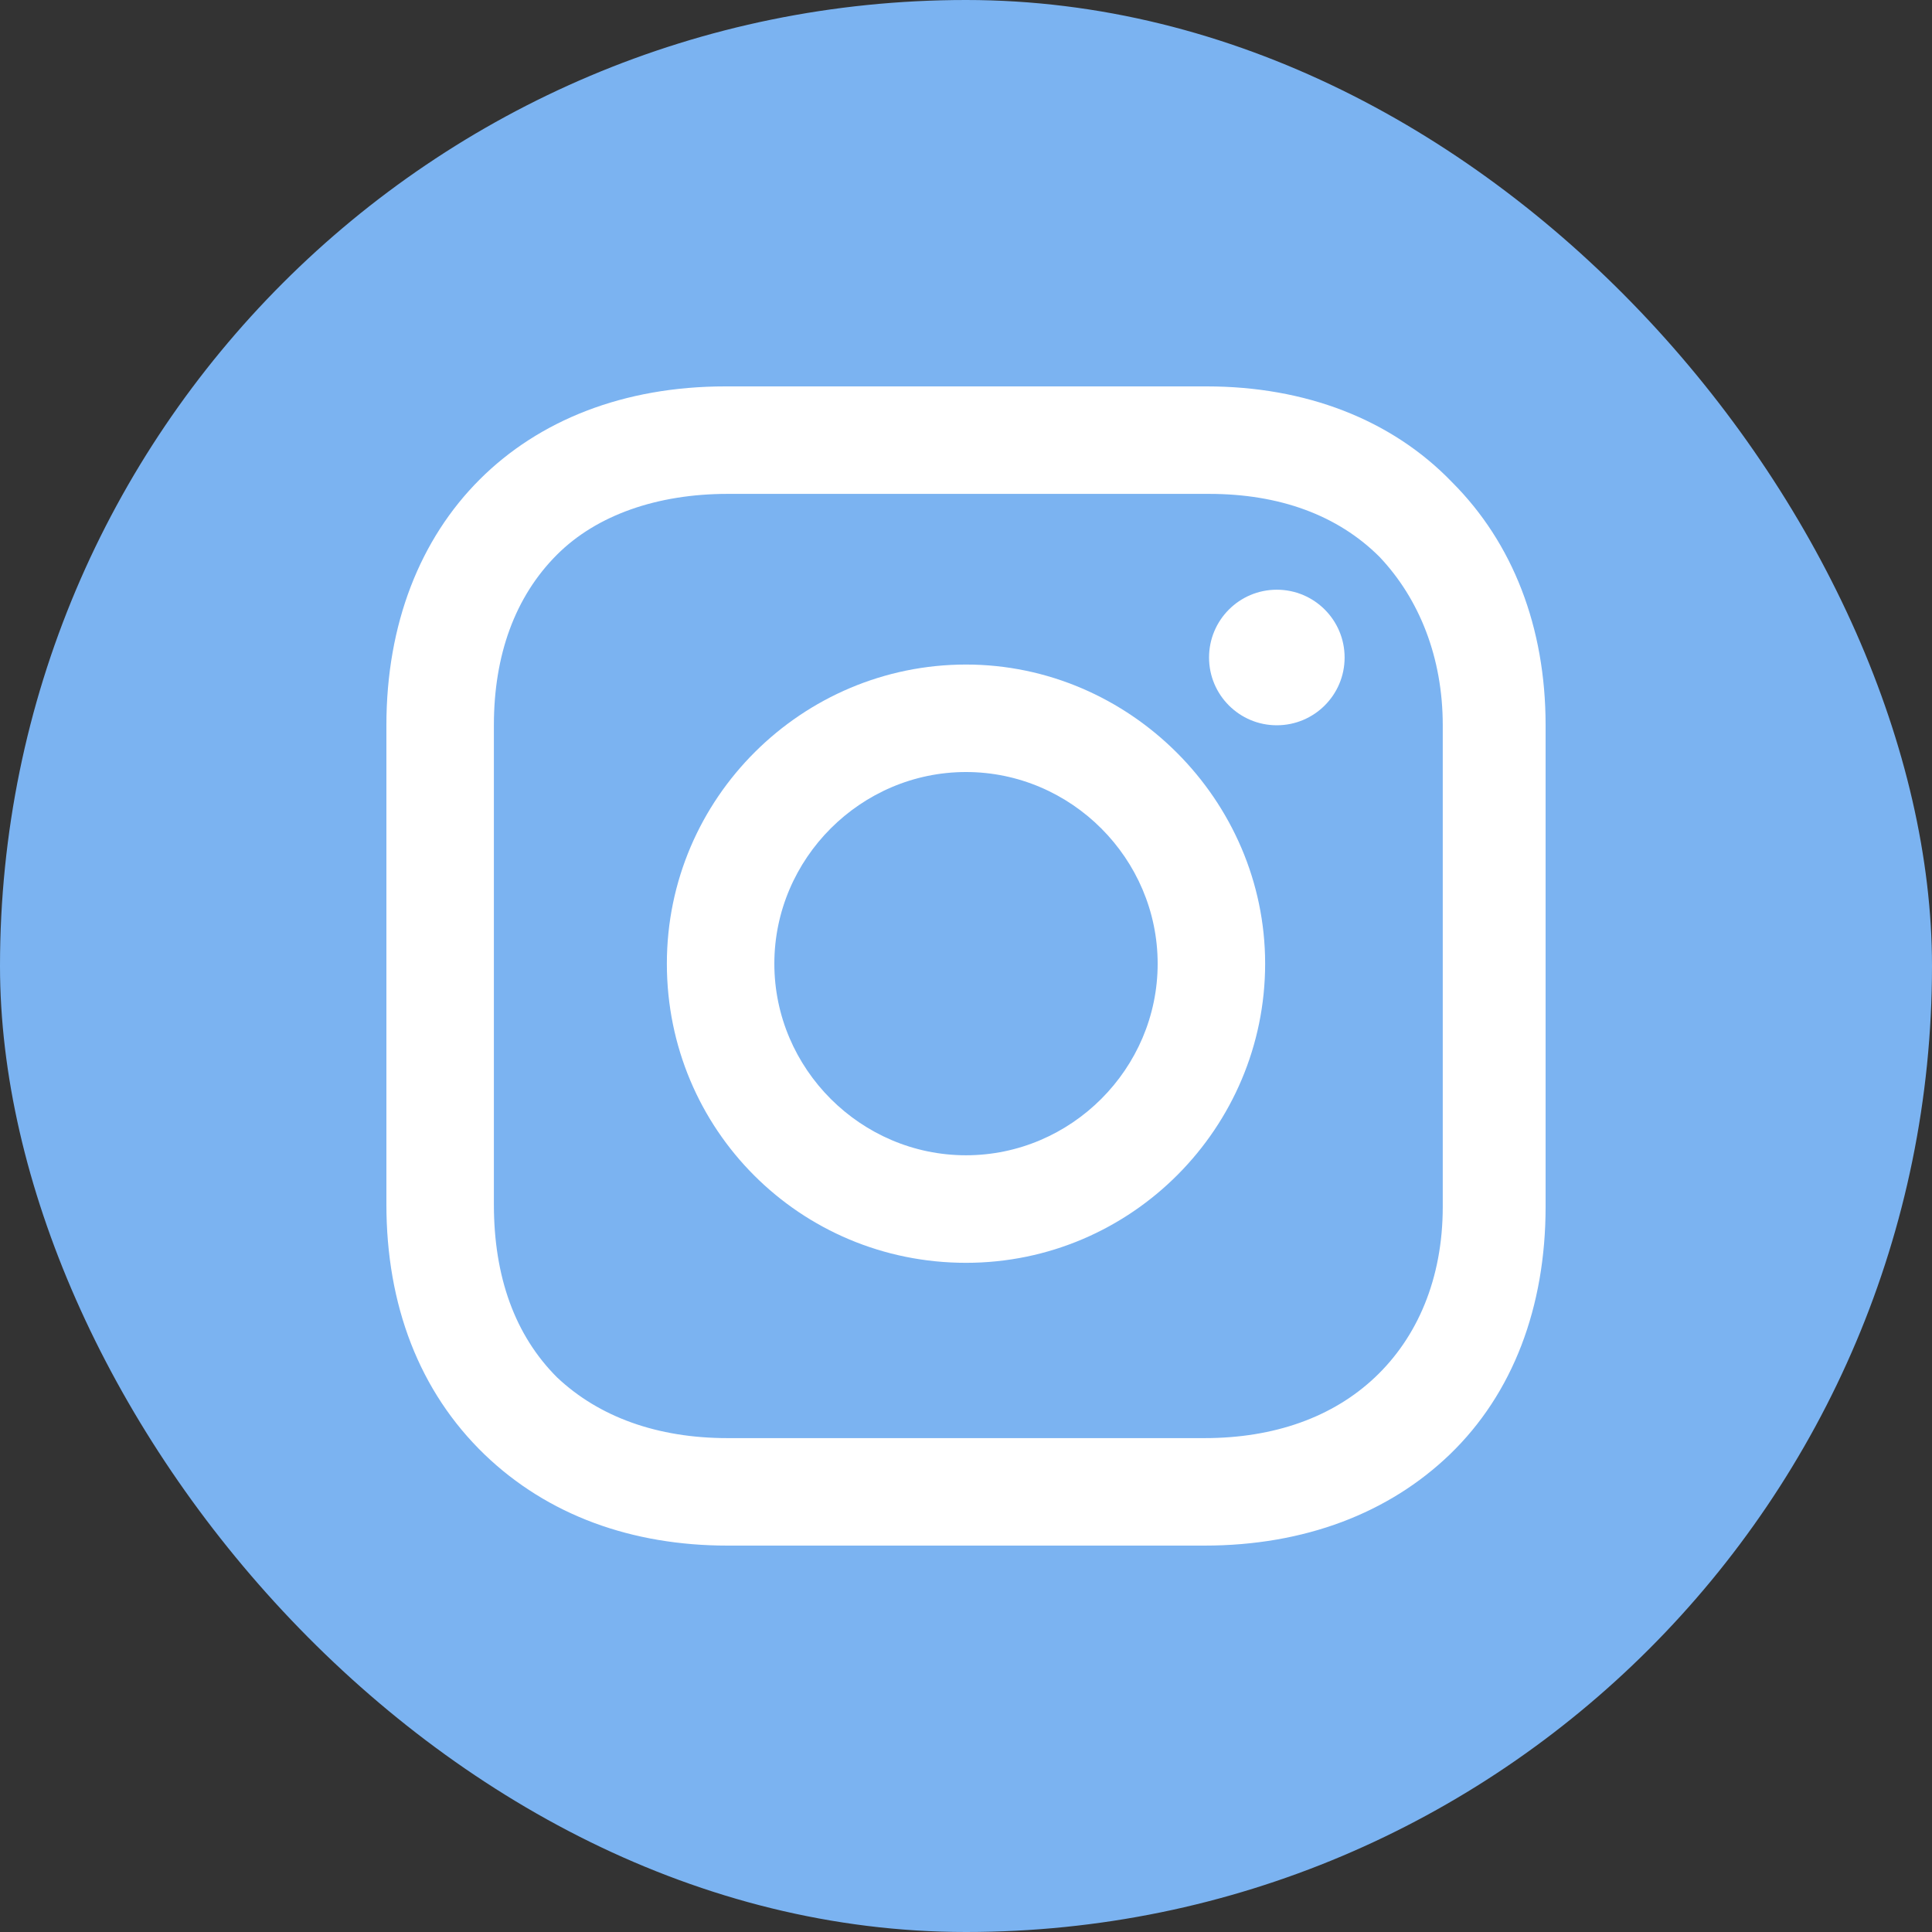
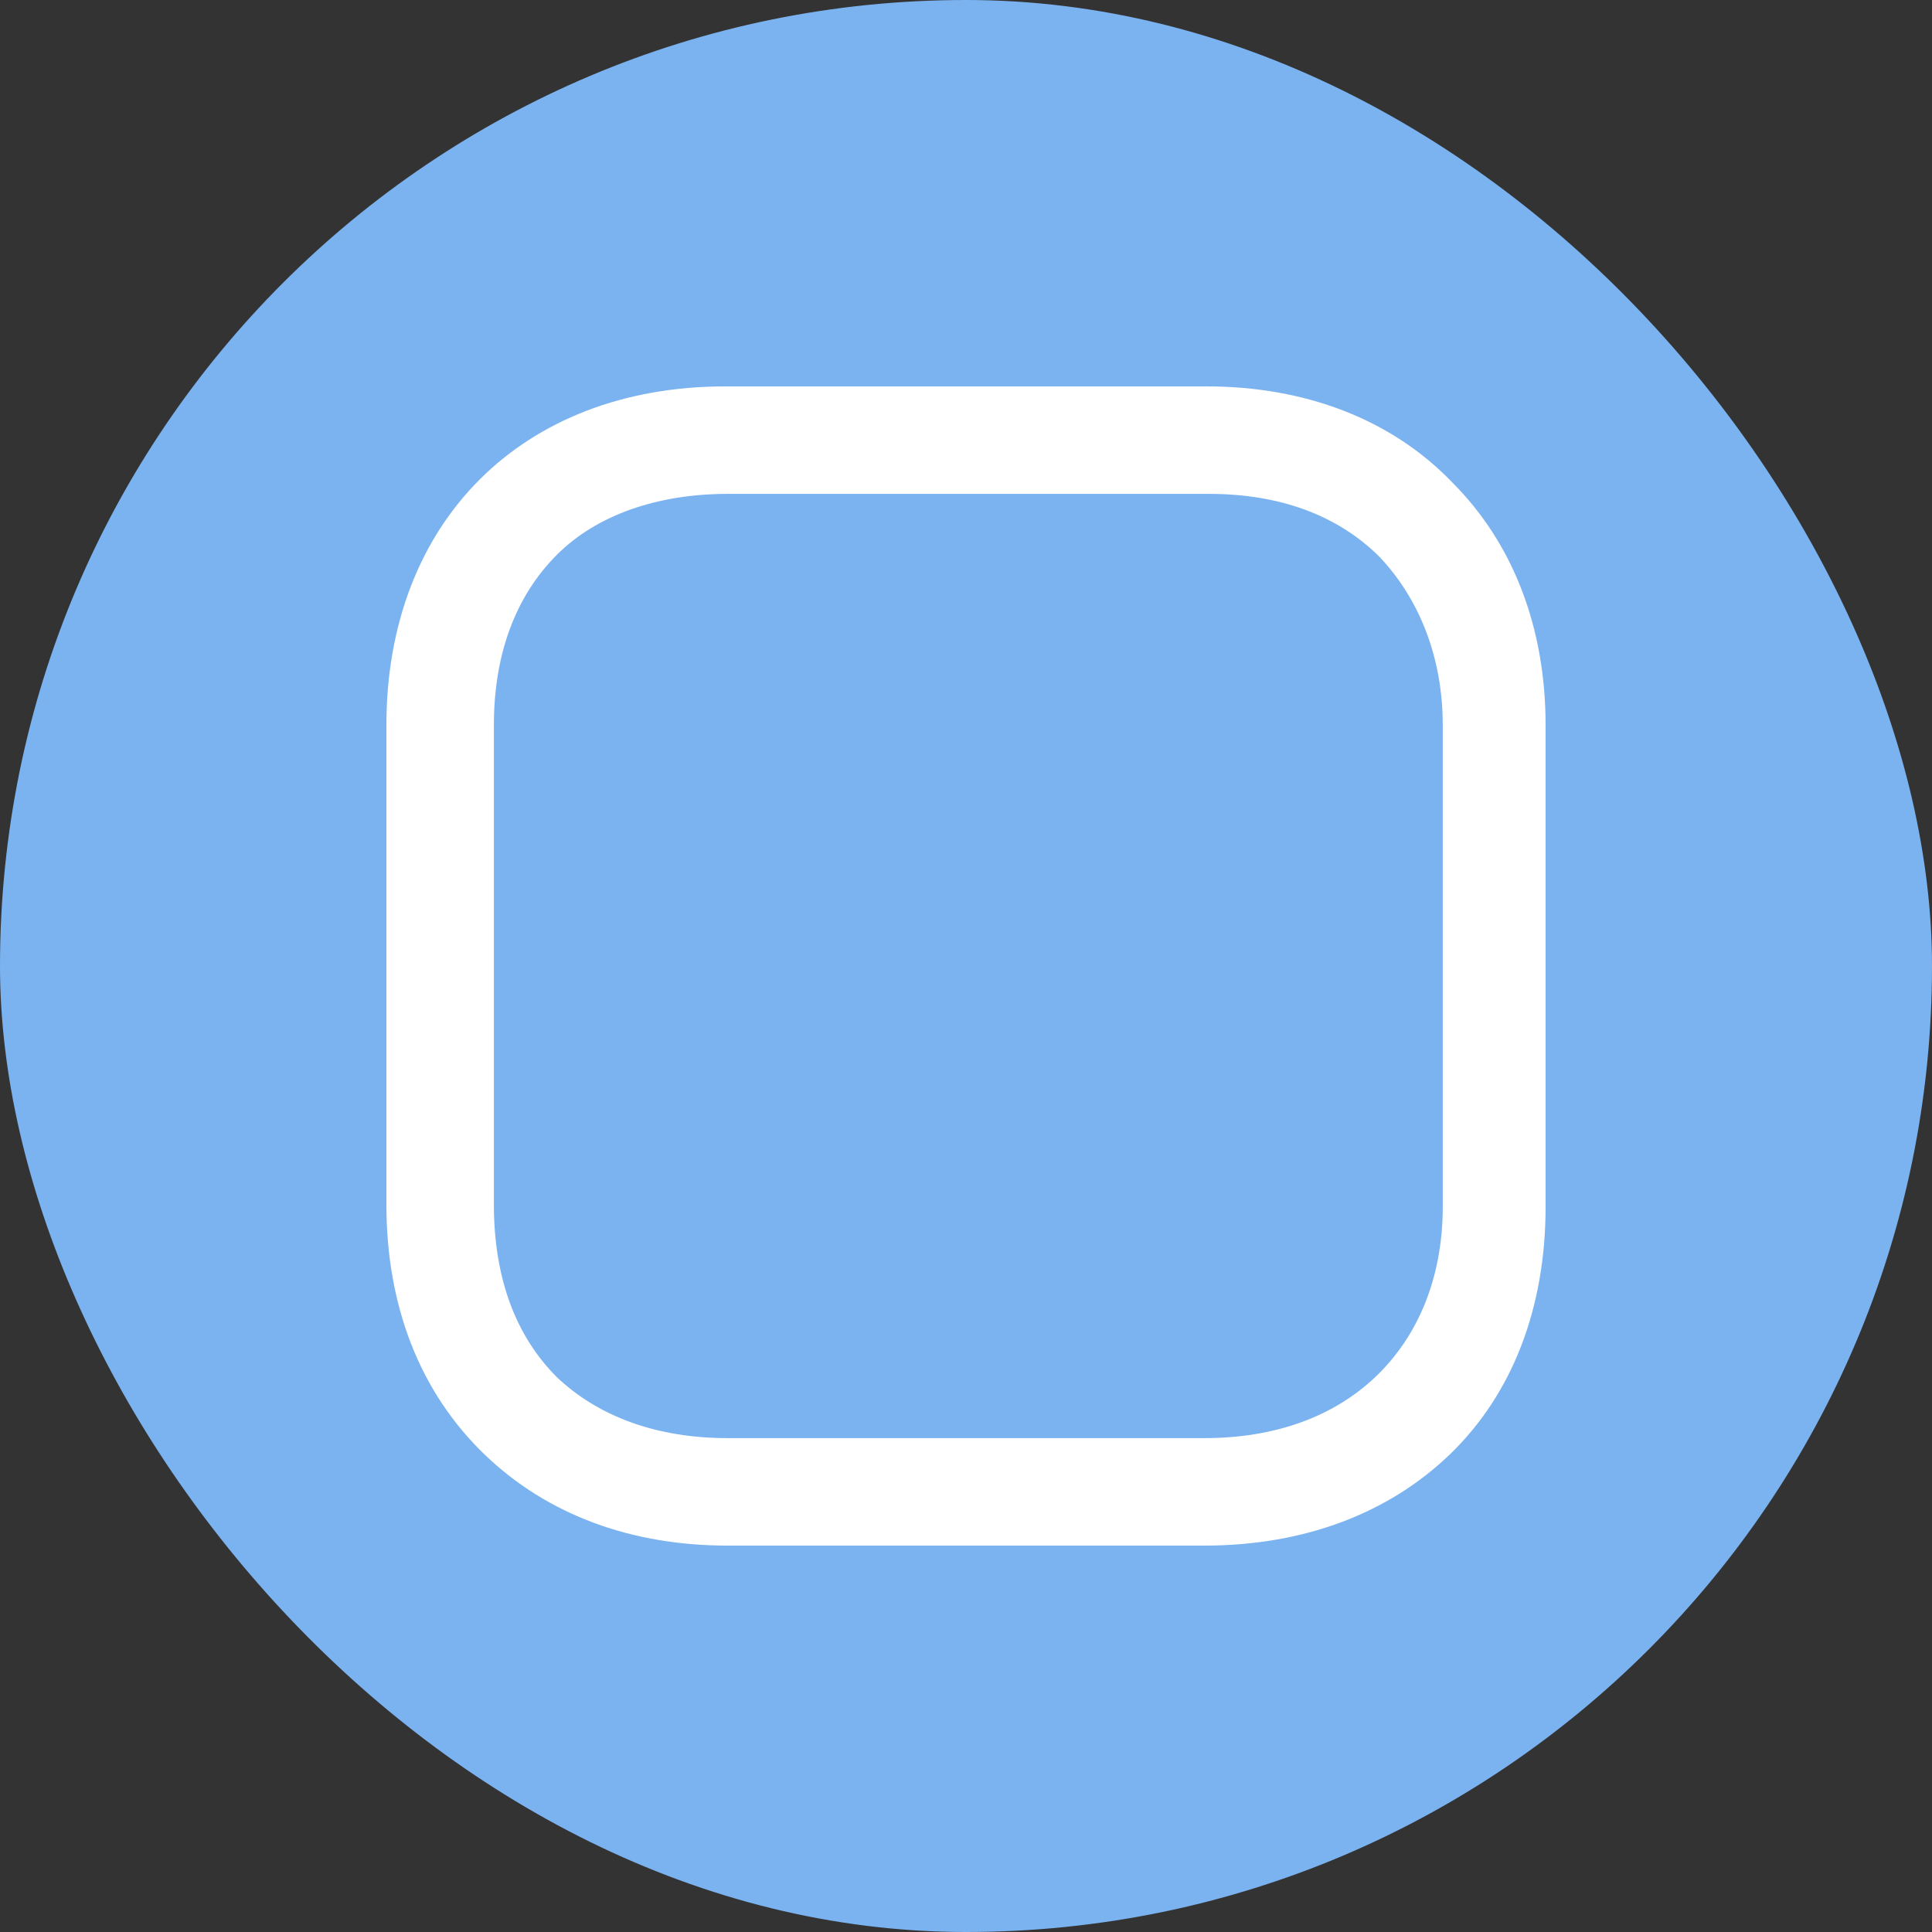
<svg xmlns="http://www.w3.org/2000/svg" width="30" height="30" viewBox="0 0 30 30" fill="none">
  <rect x="0" y="0" width="30" height="30" fill="#333333" stroke="none" />
  <rect width="30" height="30" rx="15" fill="#7BB3F1" />
-   <path d="M19.826 11.262C20.408 11.262 20.879 10.791 20.879 10.21C20.879 9.628 20.408 9.157 19.826 9.157C19.245 9.157 18.774 9.628 18.774 10.21C18.774 10.791 19.245 11.262 19.826 11.262Z" fill="white" />
-   <path fill-rule="evenodd" clip-rule="evenodd" d="M15 10.319C12.46 10.319 10.355 12.387 10.355 14.964C10.355 17.54 12.423 19.609 15 19.609C17.577 19.609 19.645 17.504 19.645 14.964C19.645 12.423 17.54 10.319 15 10.319ZM15 17.939C13.367 17.939 12.024 16.597 12.024 14.964C12.024 13.331 13.367 11.988 15 11.988C16.633 11.988 17.976 13.331 17.976 14.964C17.976 16.597 16.633 17.939 15 17.939Z" fill="white" />
  <path fill-rule="evenodd" clip-rule="evenodd" d="M18.738 6C20.262 6 21.605 6.508 22.548 7.488C23.492 8.432 24 9.738 24 11.262V18.738C24 20.298 23.492 21.641 22.512 22.585C21.569 23.492 20.262 24 18.702 24H11.298C9.81 24 8.504 23.528 7.524 22.585C6.508 21.605 6 20.262 6 18.702V11.262C6 8.105 8.105 6 11.262 6H18.738ZM21.351 21.387C22.004 20.77 22.403 19.863 22.403 18.738V11.262C22.403 10.21 22.04 9.302 21.423 8.649C20.77 7.996 19.863 7.669 18.774 7.669H11.298C10.21 7.669 9.266 7.996 8.649 8.613C7.996 9.266 7.669 10.173 7.669 11.262V18.702C7.669 19.827 7.996 20.734 8.649 21.387C9.302 22.004 10.21 22.331 11.298 22.331H18.702C19.79 22.331 20.698 22.004 21.351 21.387Z" fill="white" />
</svg>